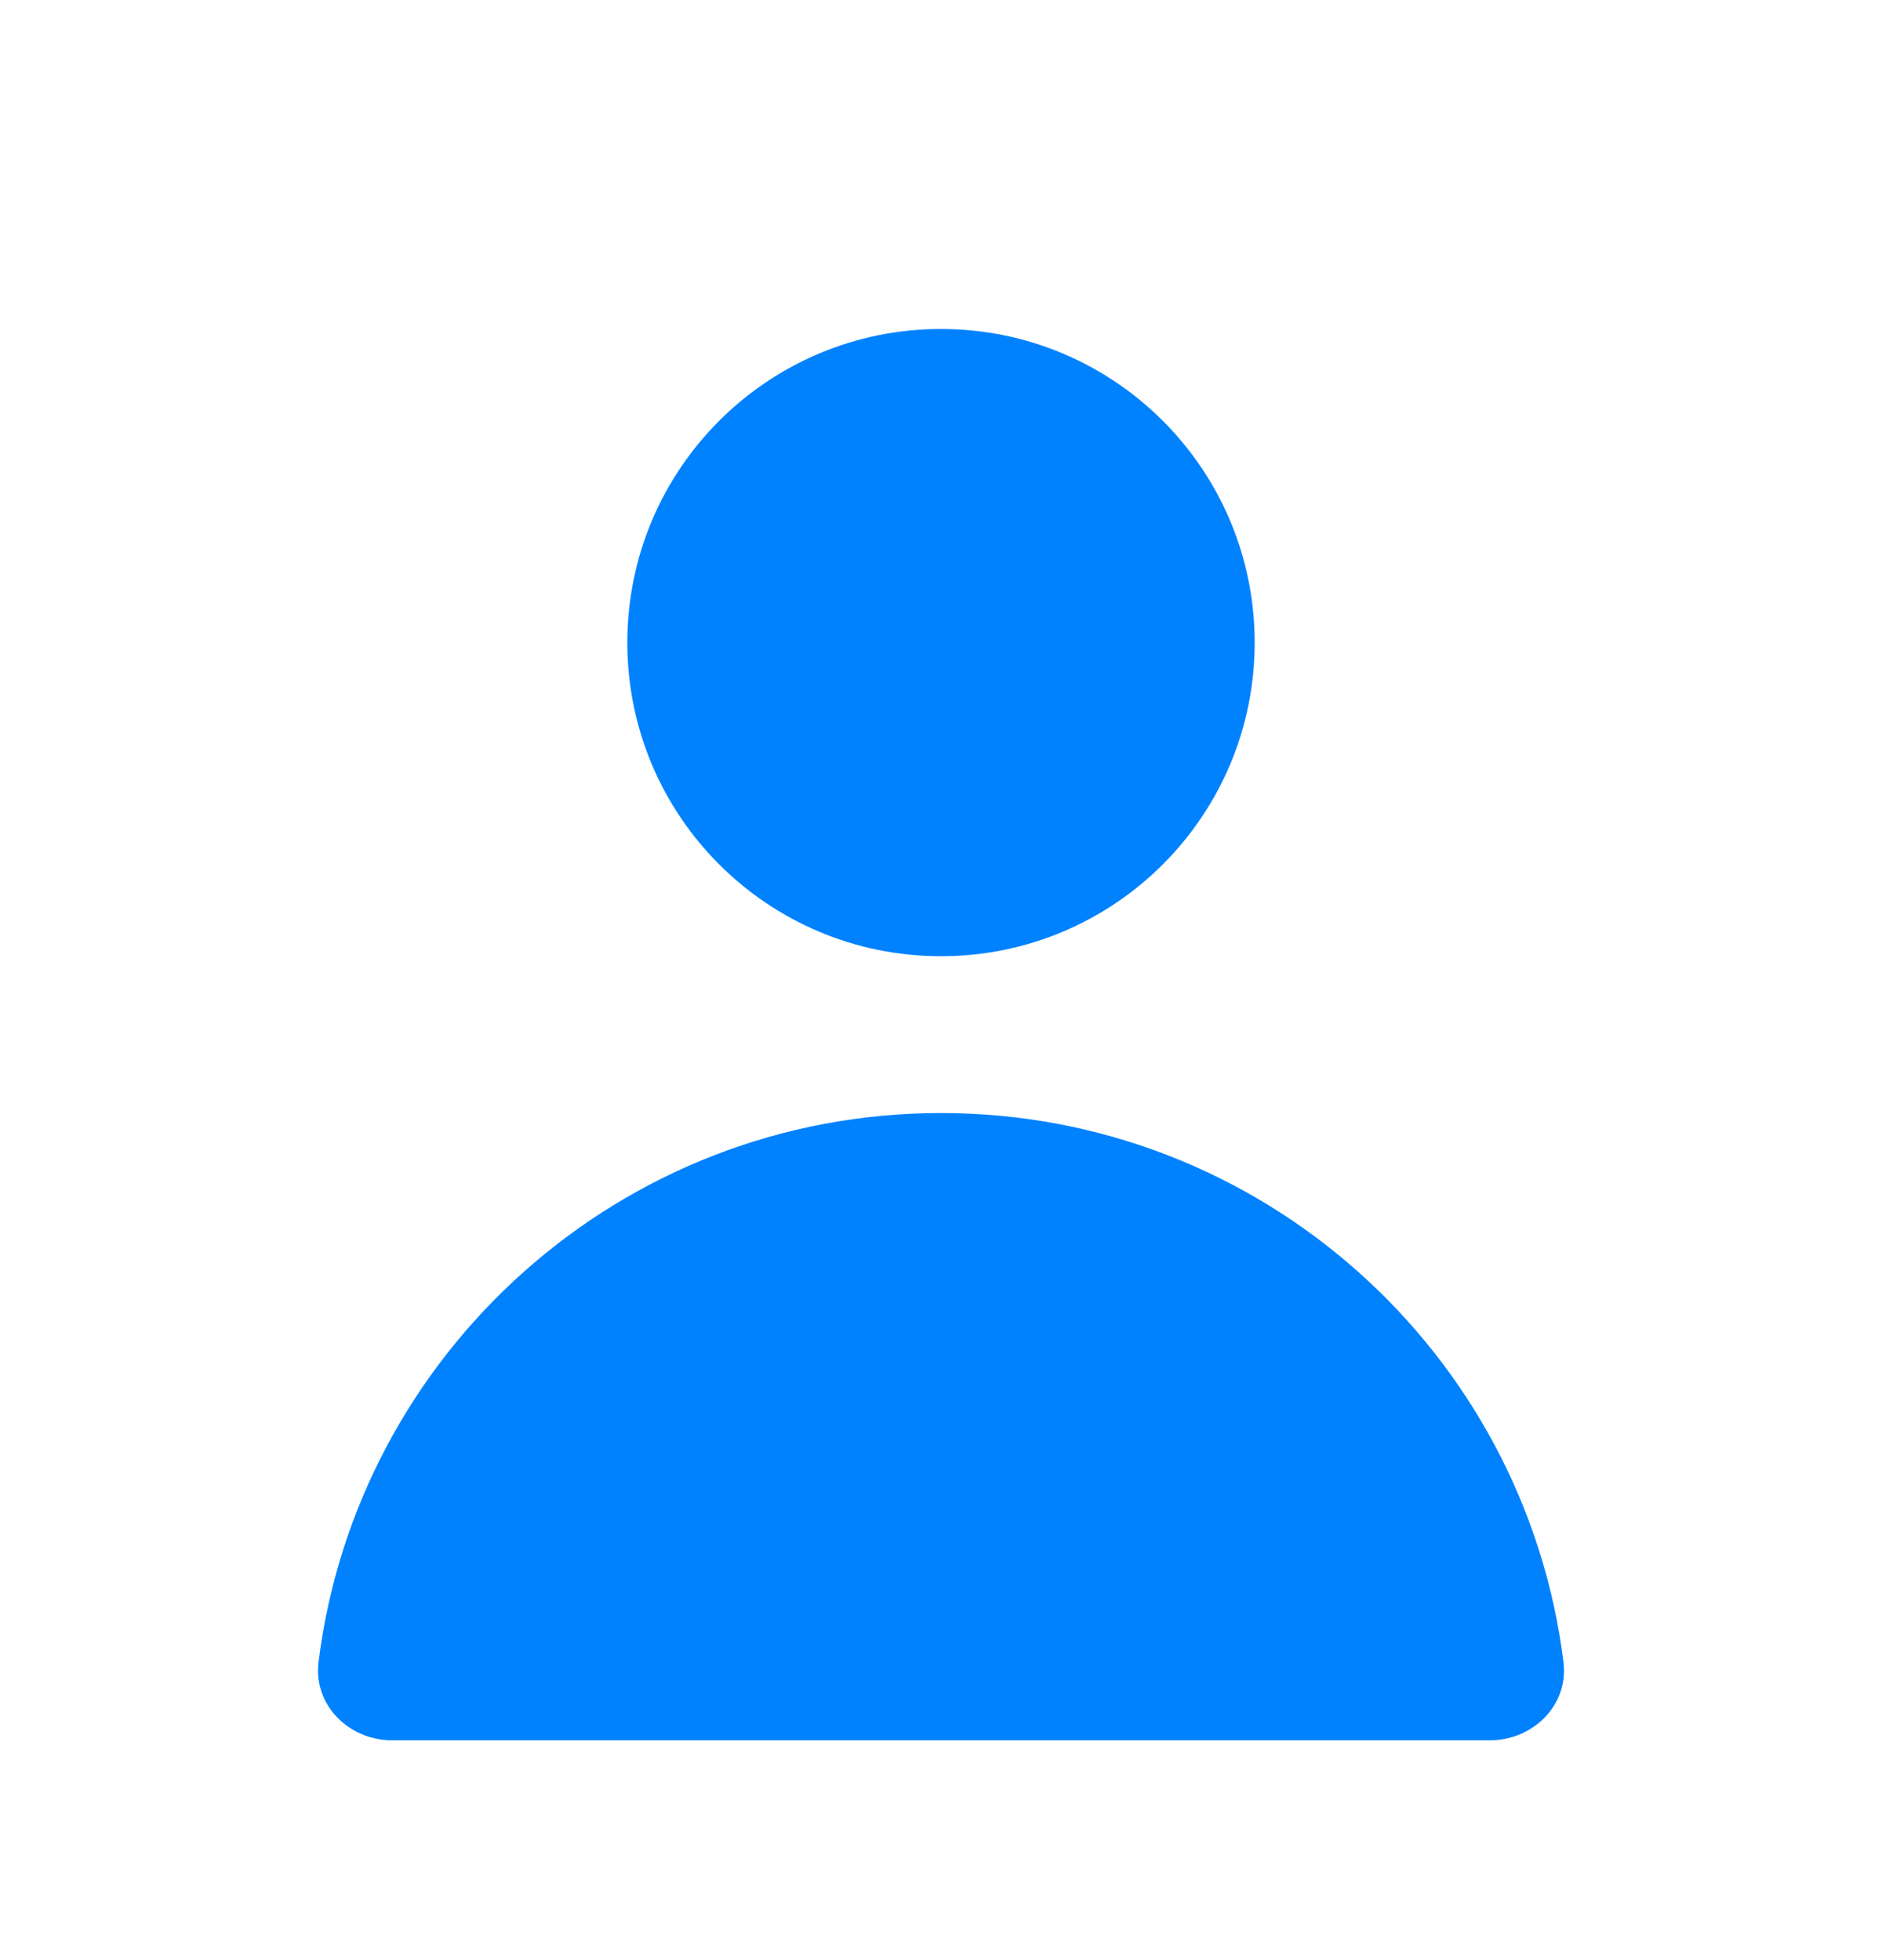
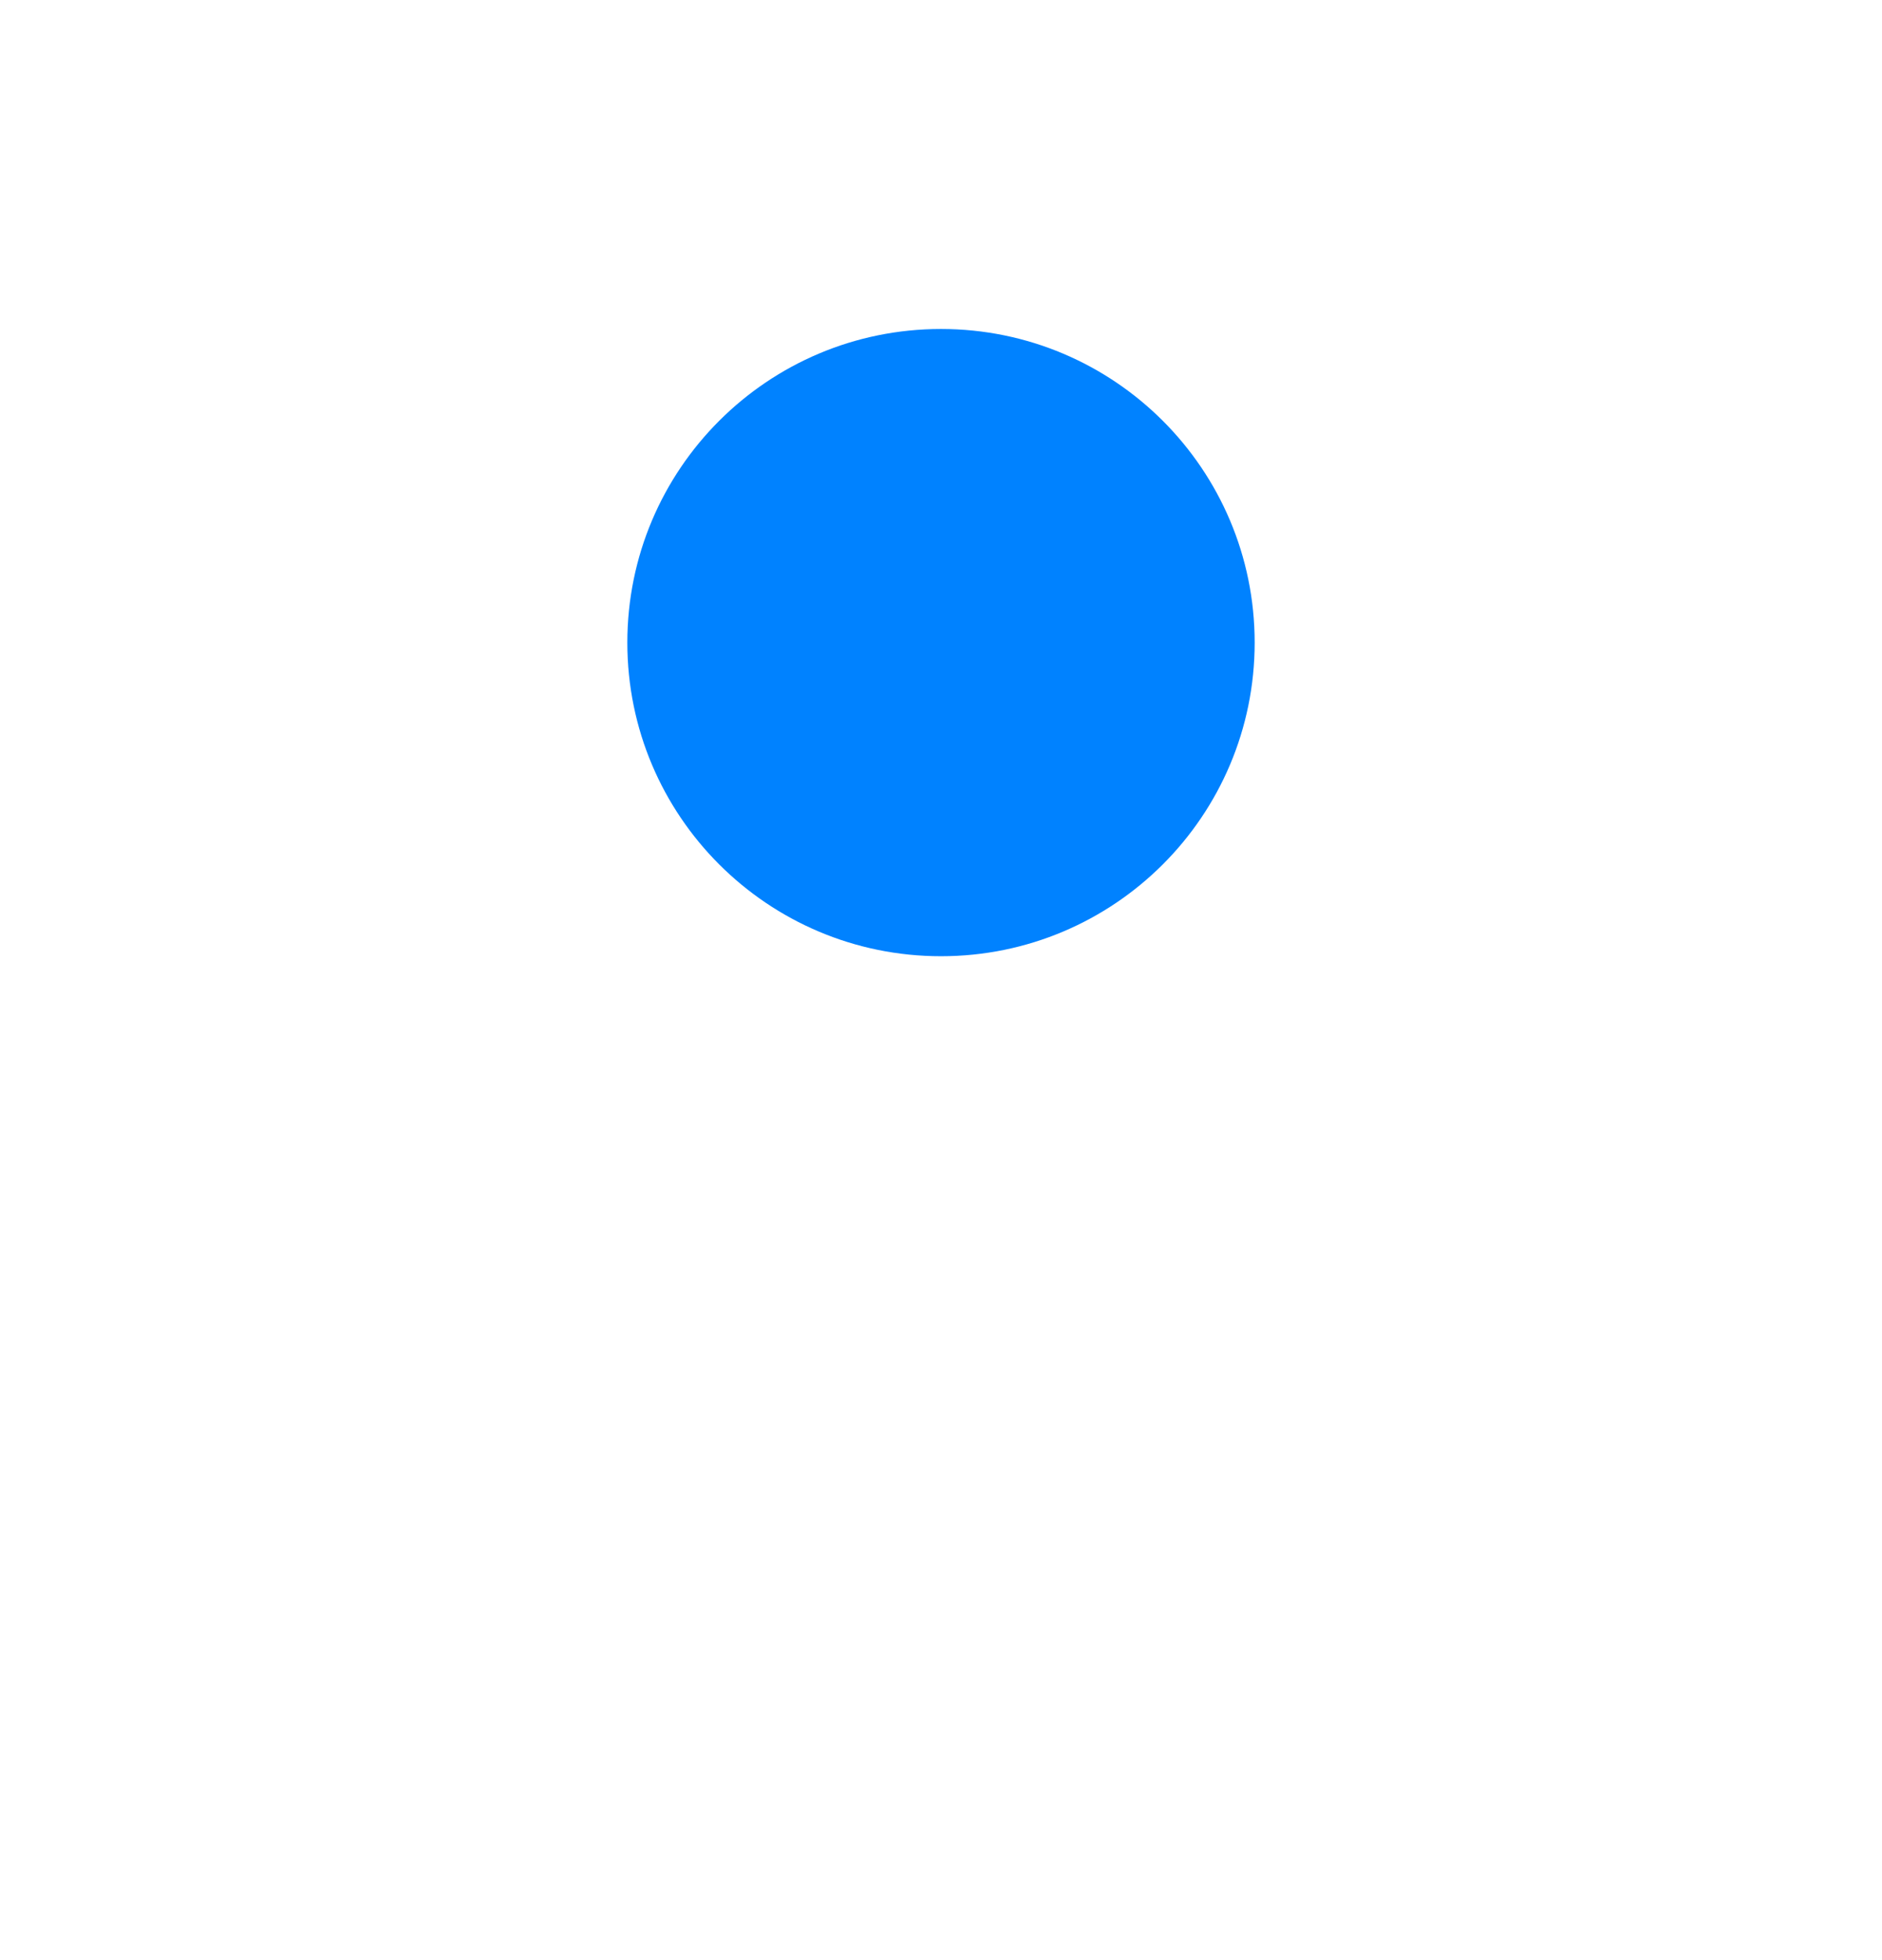
<svg xmlns="http://www.w3.org/2000/svg" width="24" height="25" viewBox="0 0 24 25" fill="none">
  <path d="M12 4.196C9.79 4.196 8 5.986 8 8.196C8 10.406 9.79 12.196 12 12.196C14.21 12.196 16 10.406 16 8.196C16 5.986 14.21 4.196 12 4.196Z" fill="#0082FF" />
-   <path d="M12 14.196C7.92 14.196 4.553 17.25 4.062 21.198C3.994 21.746 4.448 22.196 5 22.196C10.228 22.196 16.365 22.196 19 22.196C19.552 22.196 20.007 21.746 19.938 21.198C19.447 17.25 16.08 14.196 12 14.196Z" fill="#0082FF" />
</svg>